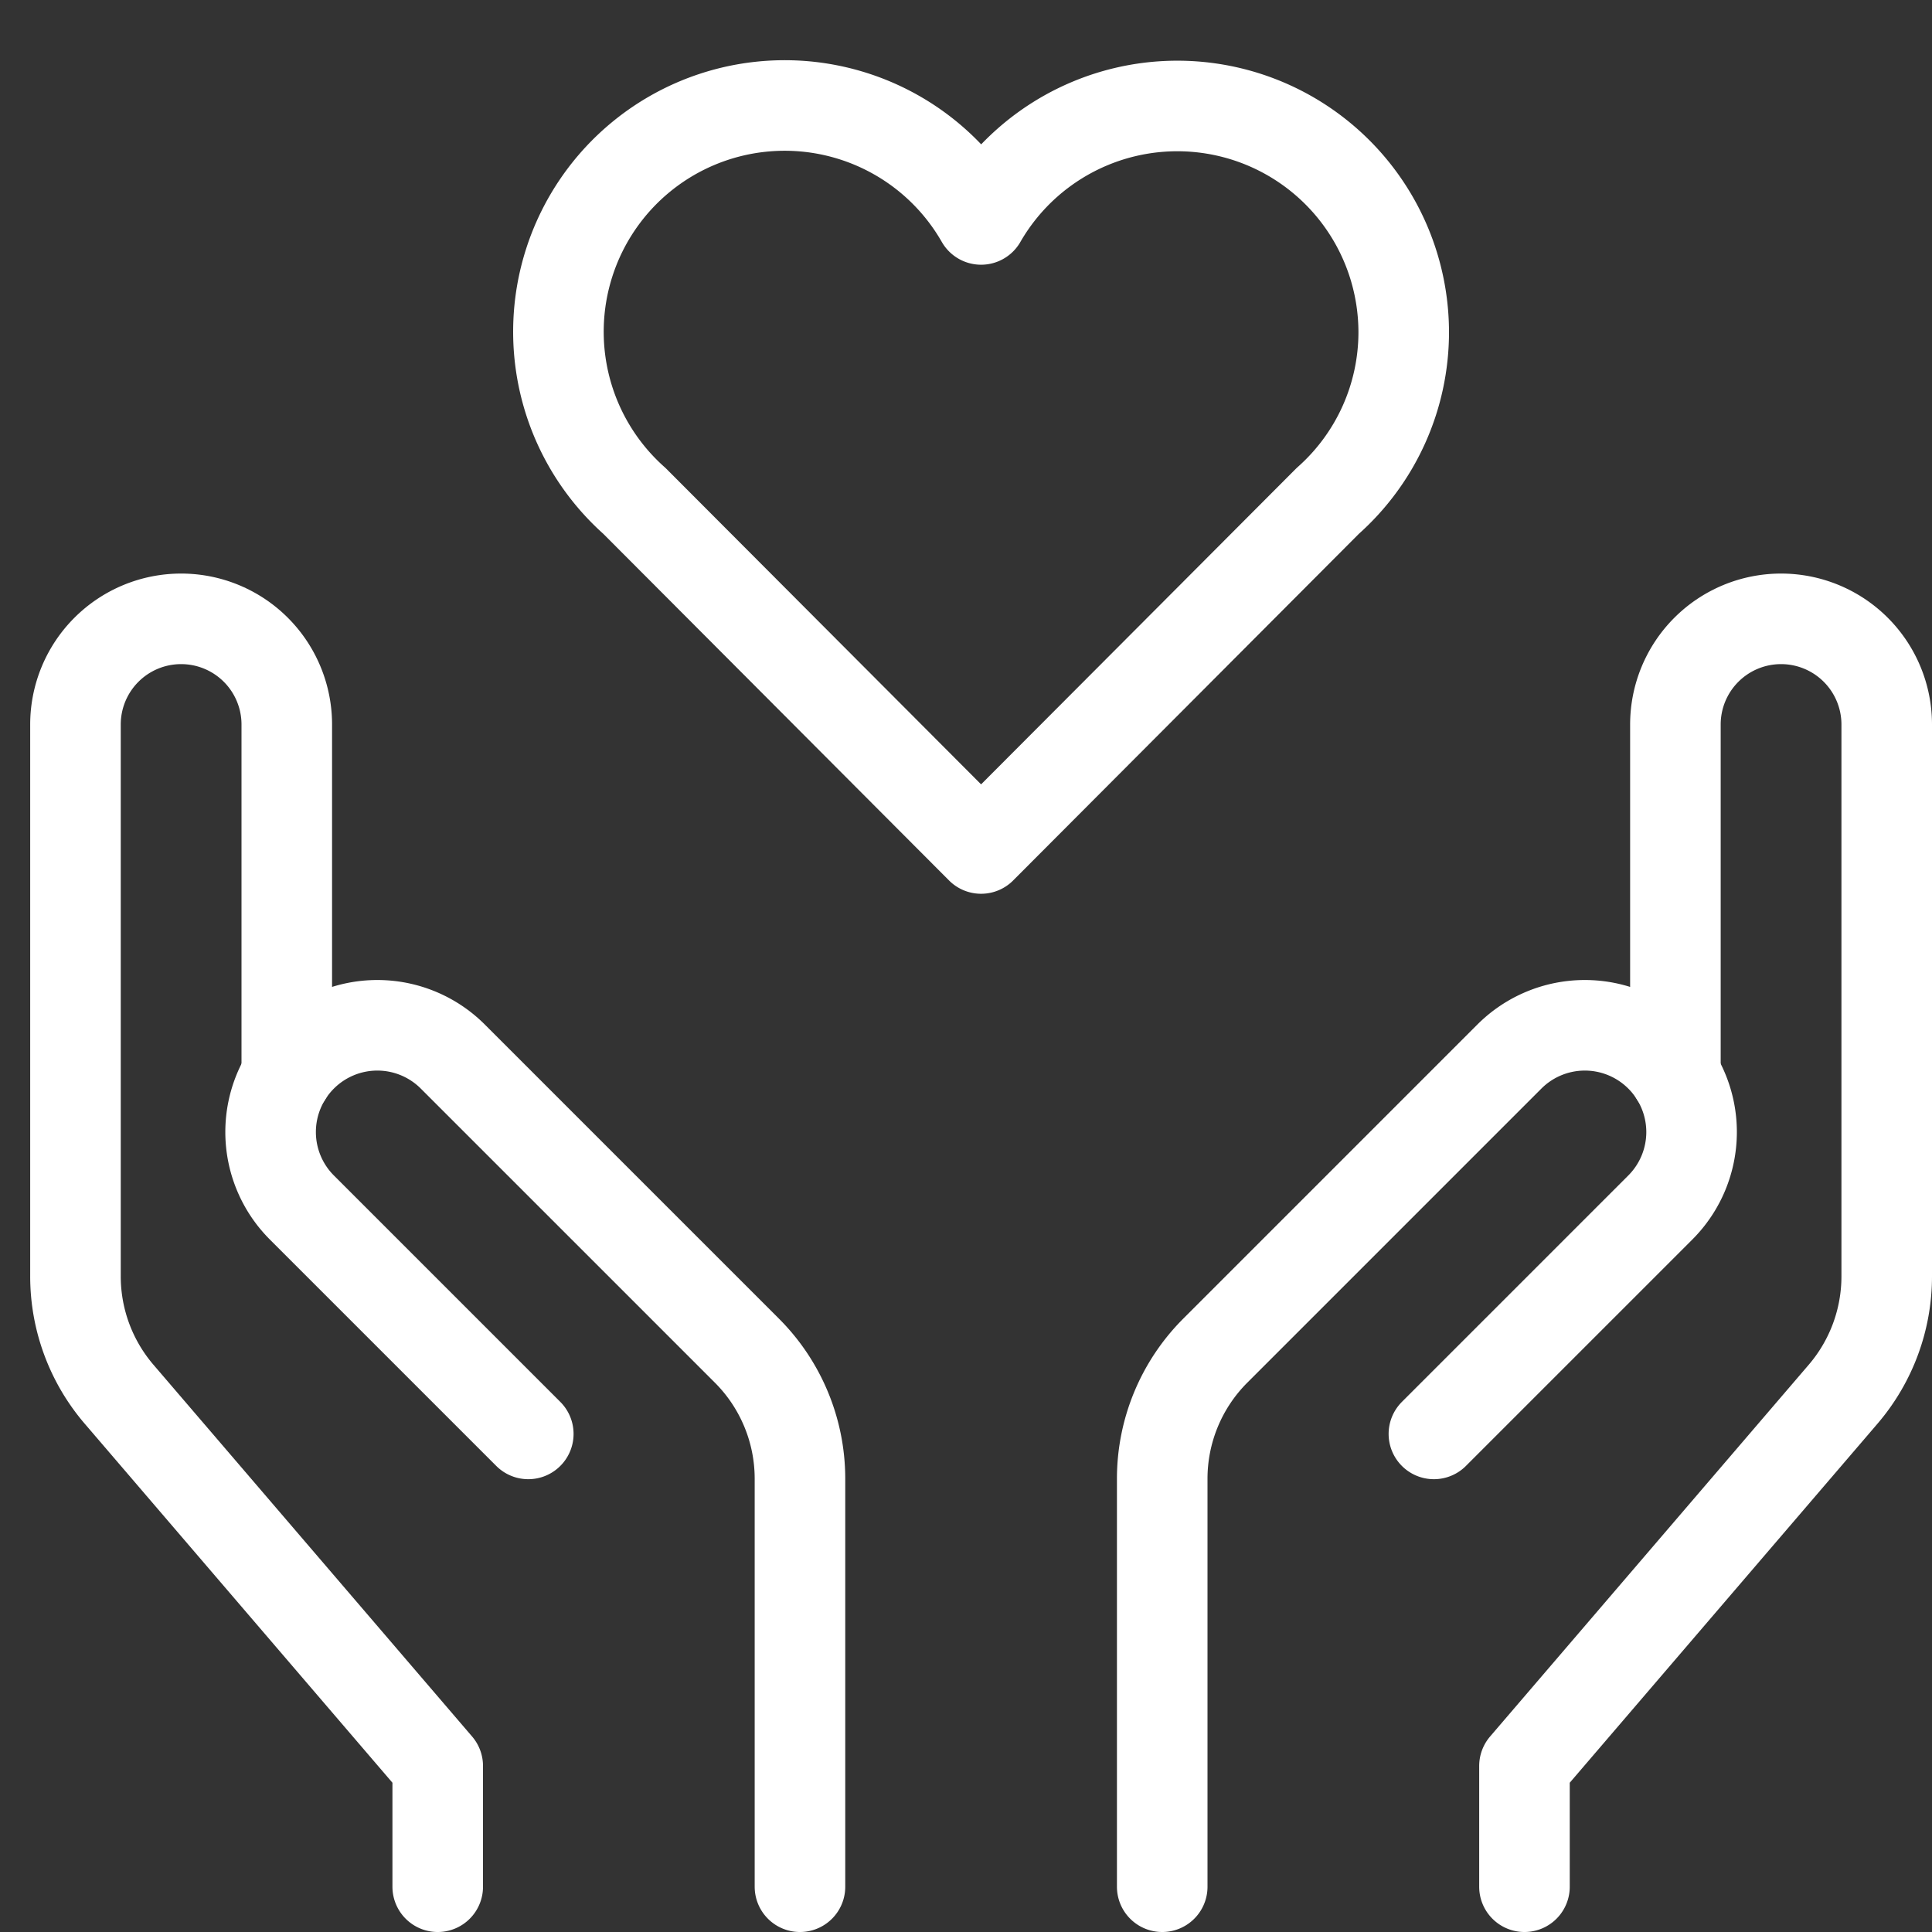
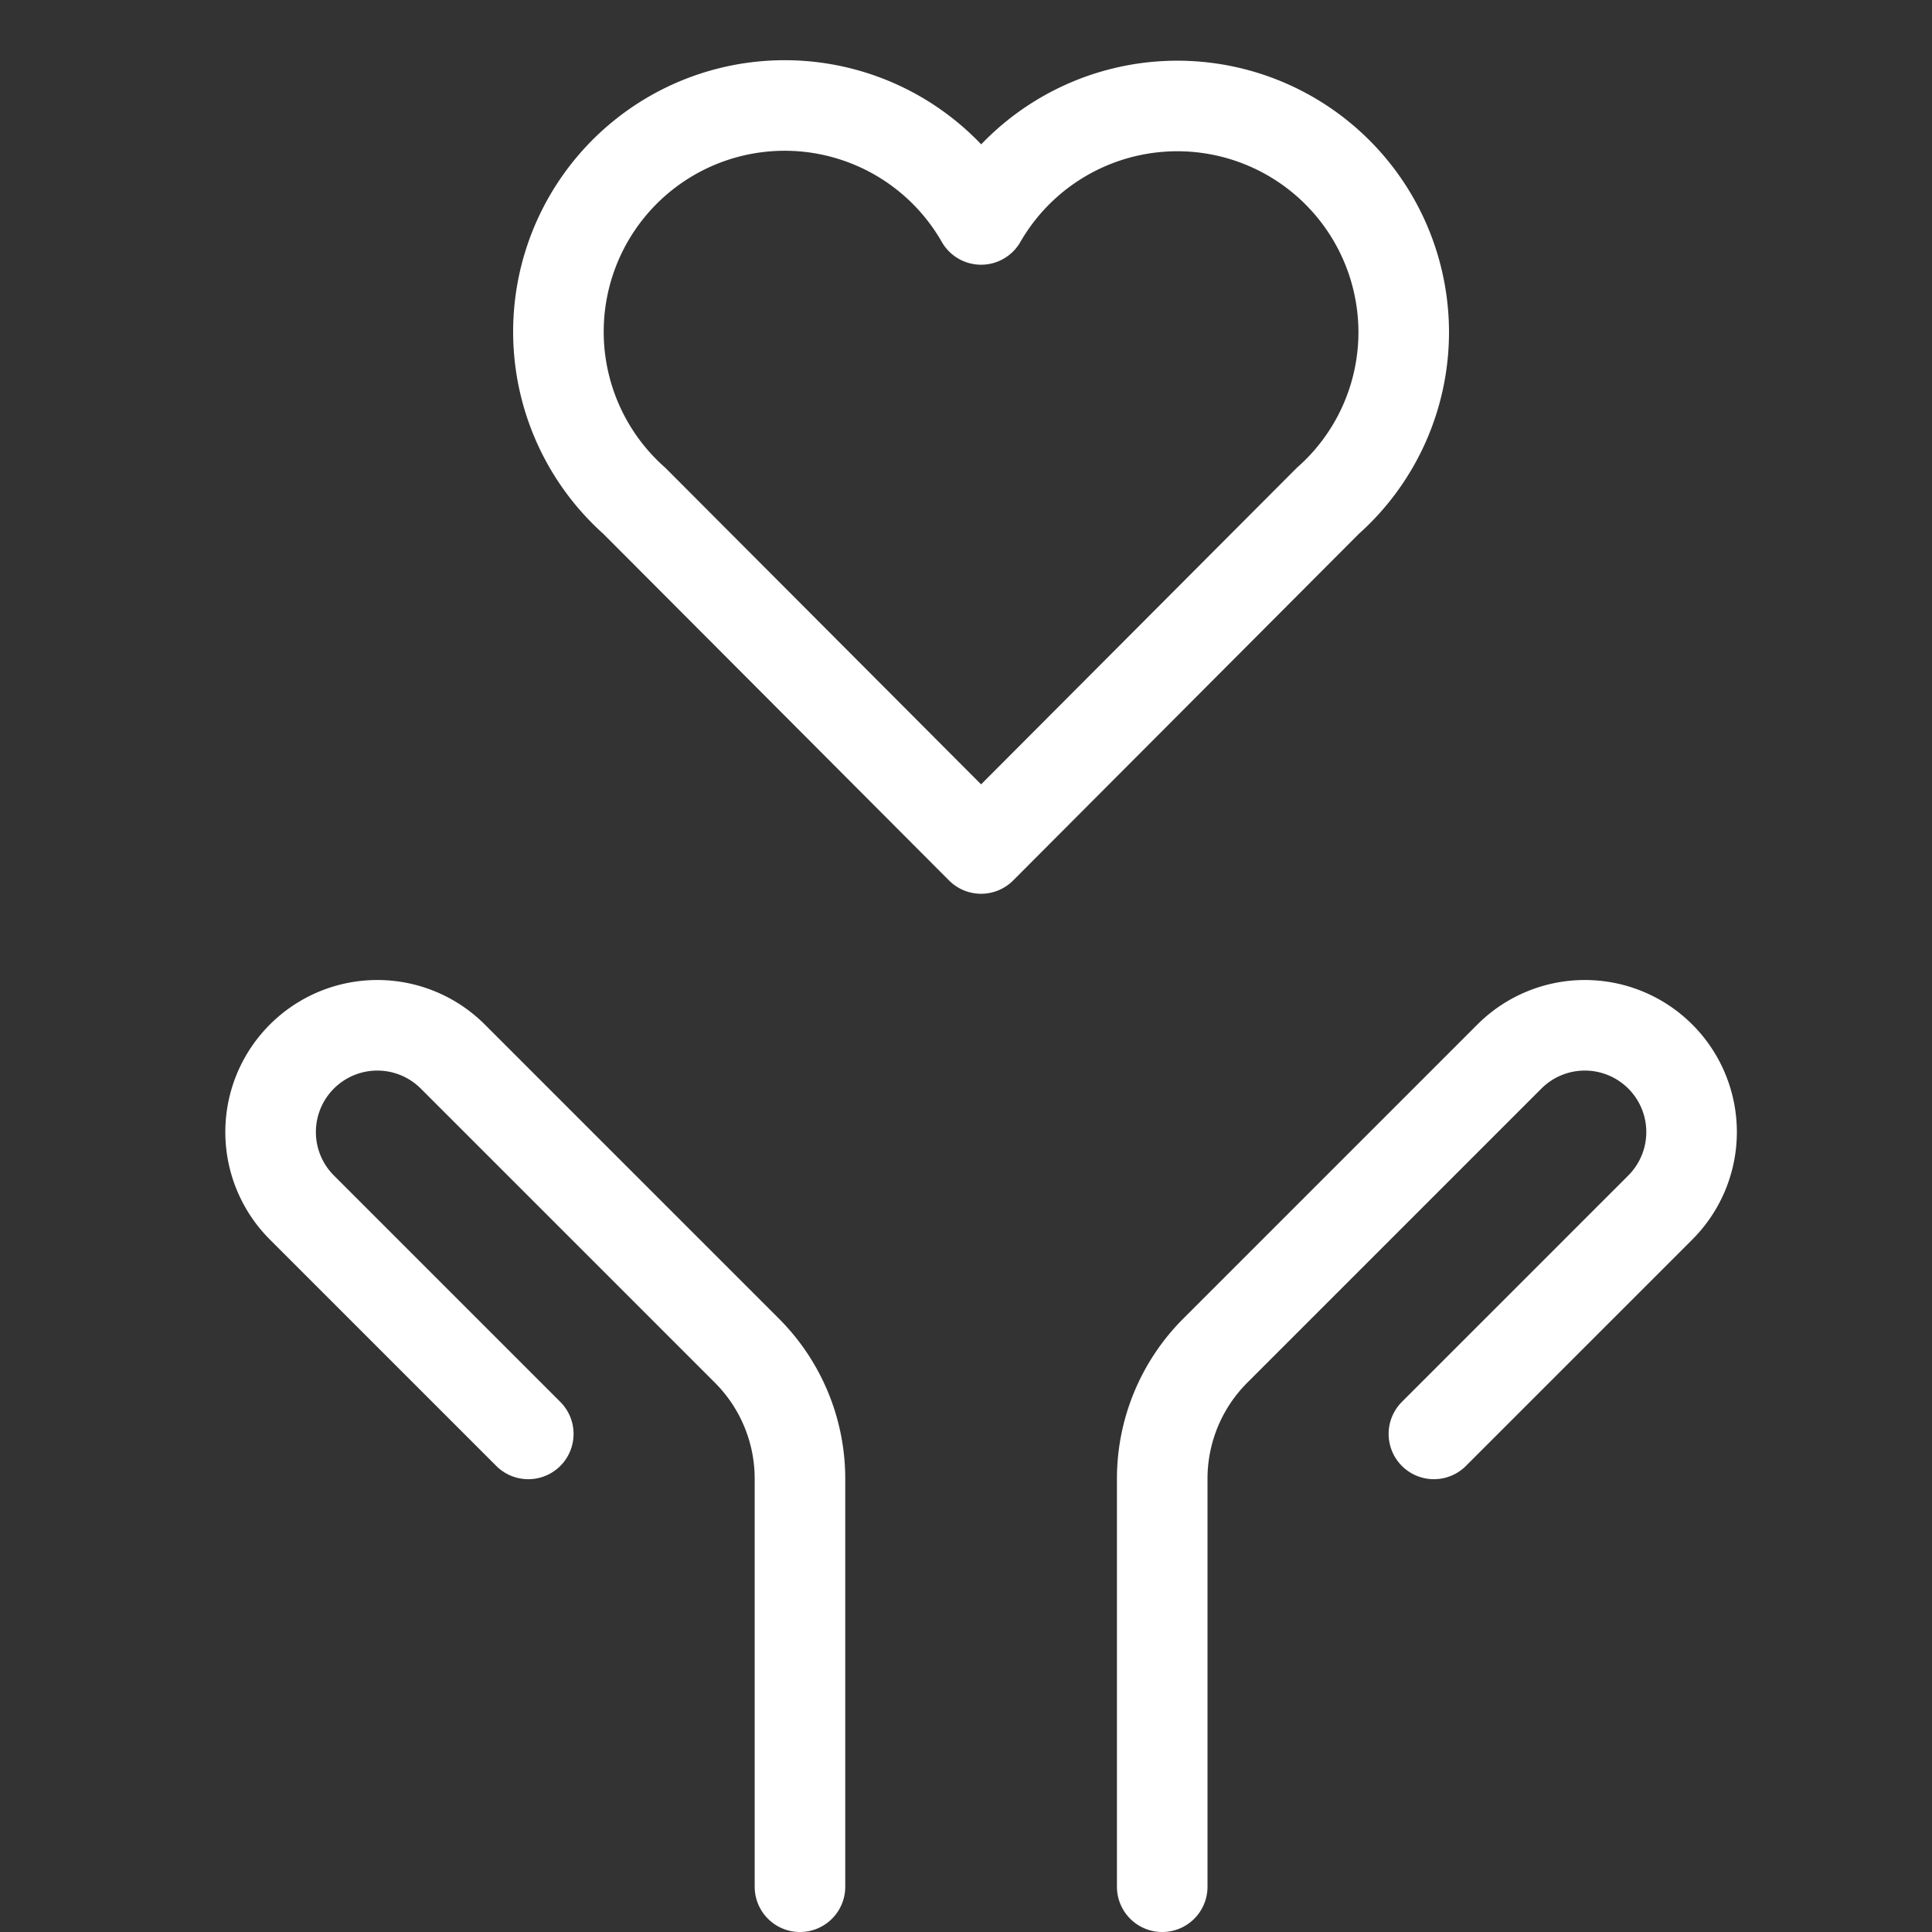
<svg xmlns="http://www.w3.org/2000/svg" viewBox="0 0 64 64" width="64" height="64">
  <rect x="0" y="0" width="64" height="64" fill="#333333" stroke="none" />
  <title>hands heart</title>
  <g class="nc-icon-wrapper" stroke-linecap="round" stroke-linejoin="round" stroke-width="3" transform="translate(0.5 0.5)" fill="#ffffff" stroke="#ffffff">
-     <path d="M14,62V58L3.444,45.685A6,6,0,0,1,2,41.78V23.5A3.5,3.5,0,0,1,5.5,20h0A3.5,3.5,0,0,1,9,23.5H9V35.13" fill="none" stroke="#ffffff" stroke-miterlimit="10" data-cap="butt" />
    <path d="M26,62V48.485a6,6,0,0,0-1.757-4.242L14.5,34.5a3.535,3.535,0,0,0-5,0h0a3.535,3.535,0,0,0,0,5h0L17,47" fill="none" stroke="#ffffff" stroke-miterlimit="10" data-cap="butt" />
-     <path d="M50,62V58L60.556,45.685A6,6,0,0,0,62,41.78V23.5A3.5,3.5,0,0,0,58.5,20h0A3.5,3.5,0,0,0,55,23.5h0V35.13" fill="none" stroke="#ffffff" stroke-miterlimit="10" data-cap="butt" />
    <path d="M38,62V48.485a6,6,0,0,1,1.757-4.242L49.5,34.5a3.535,3.535,0,0,1,5,0h0a3.535,3.535,0,0,1,0,5h0L47,47" fill="none" stroke="#ffffff" stroke-miterlimit="10" data-cap="butt" />
    <path d="M46,10.5A7.5,7.5,0,0,0,32,6.769a7.495,7.495,0,1,0-11.485,9.323L32,27.607,43.485,16.092A7.47,7.47,0,0,0,46,10.5Z" fill="none" stroke-miterlimit="10" data-color="color-2" />
  </g>
</svg>